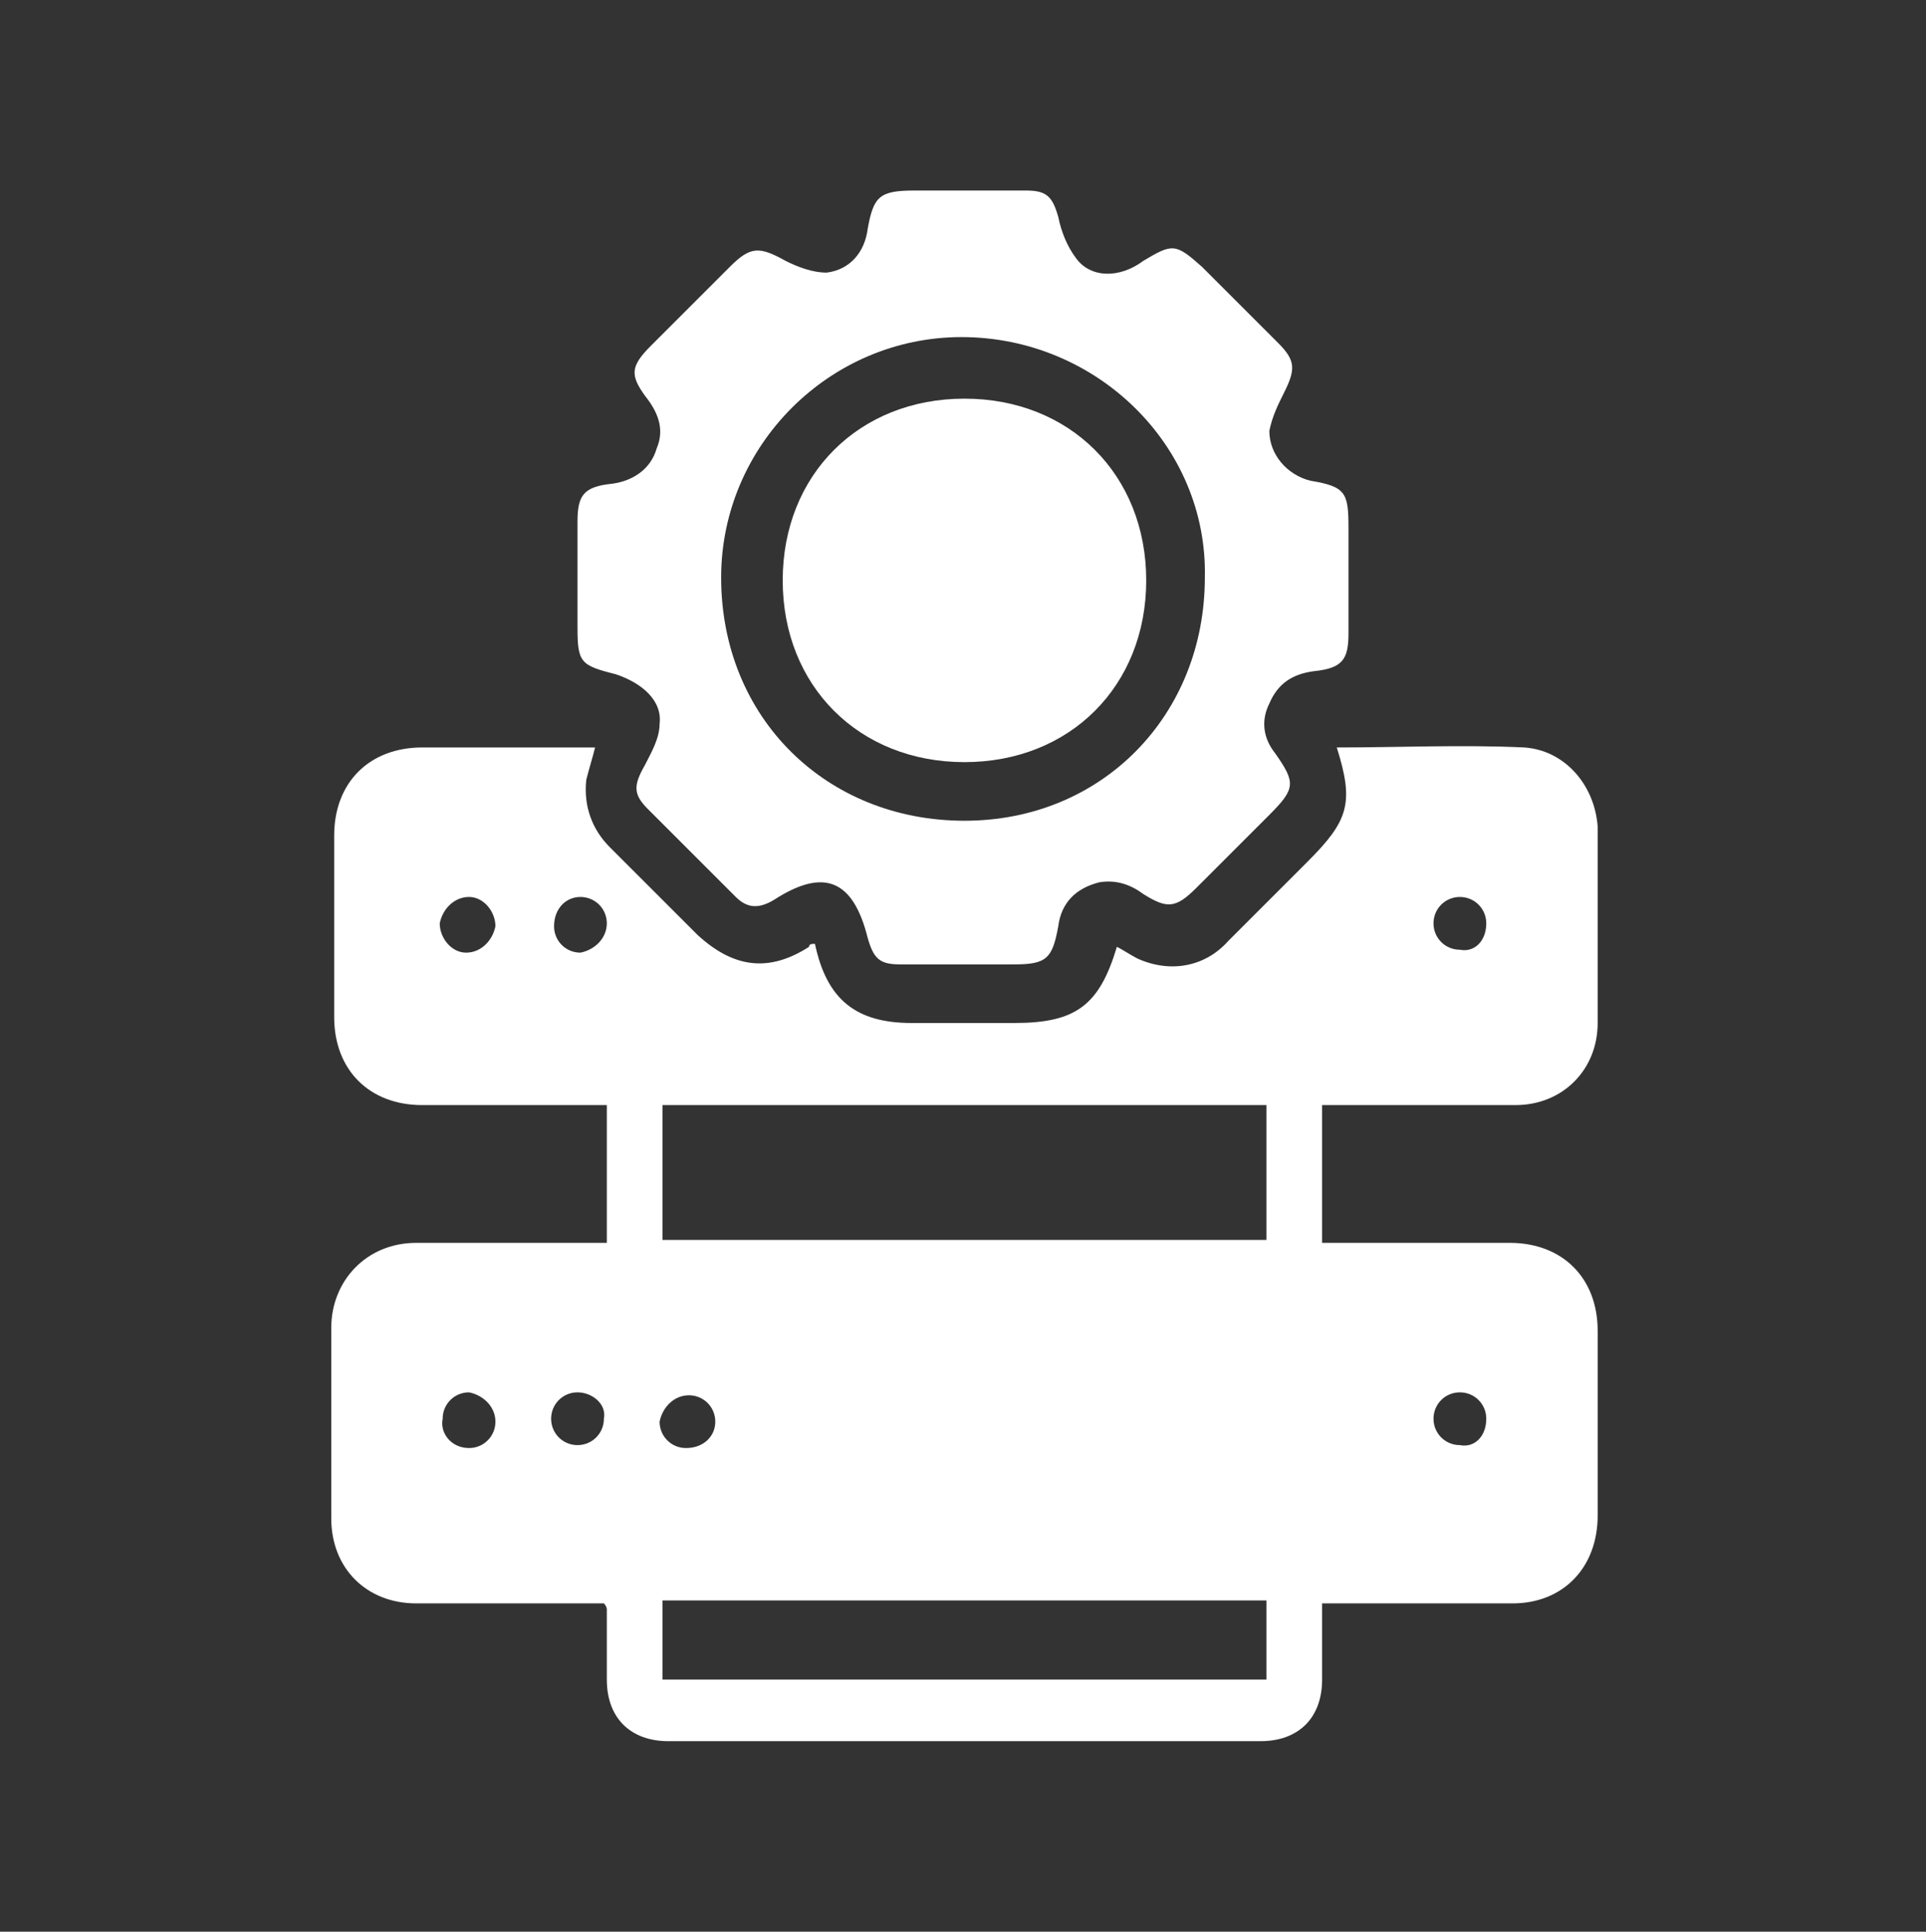
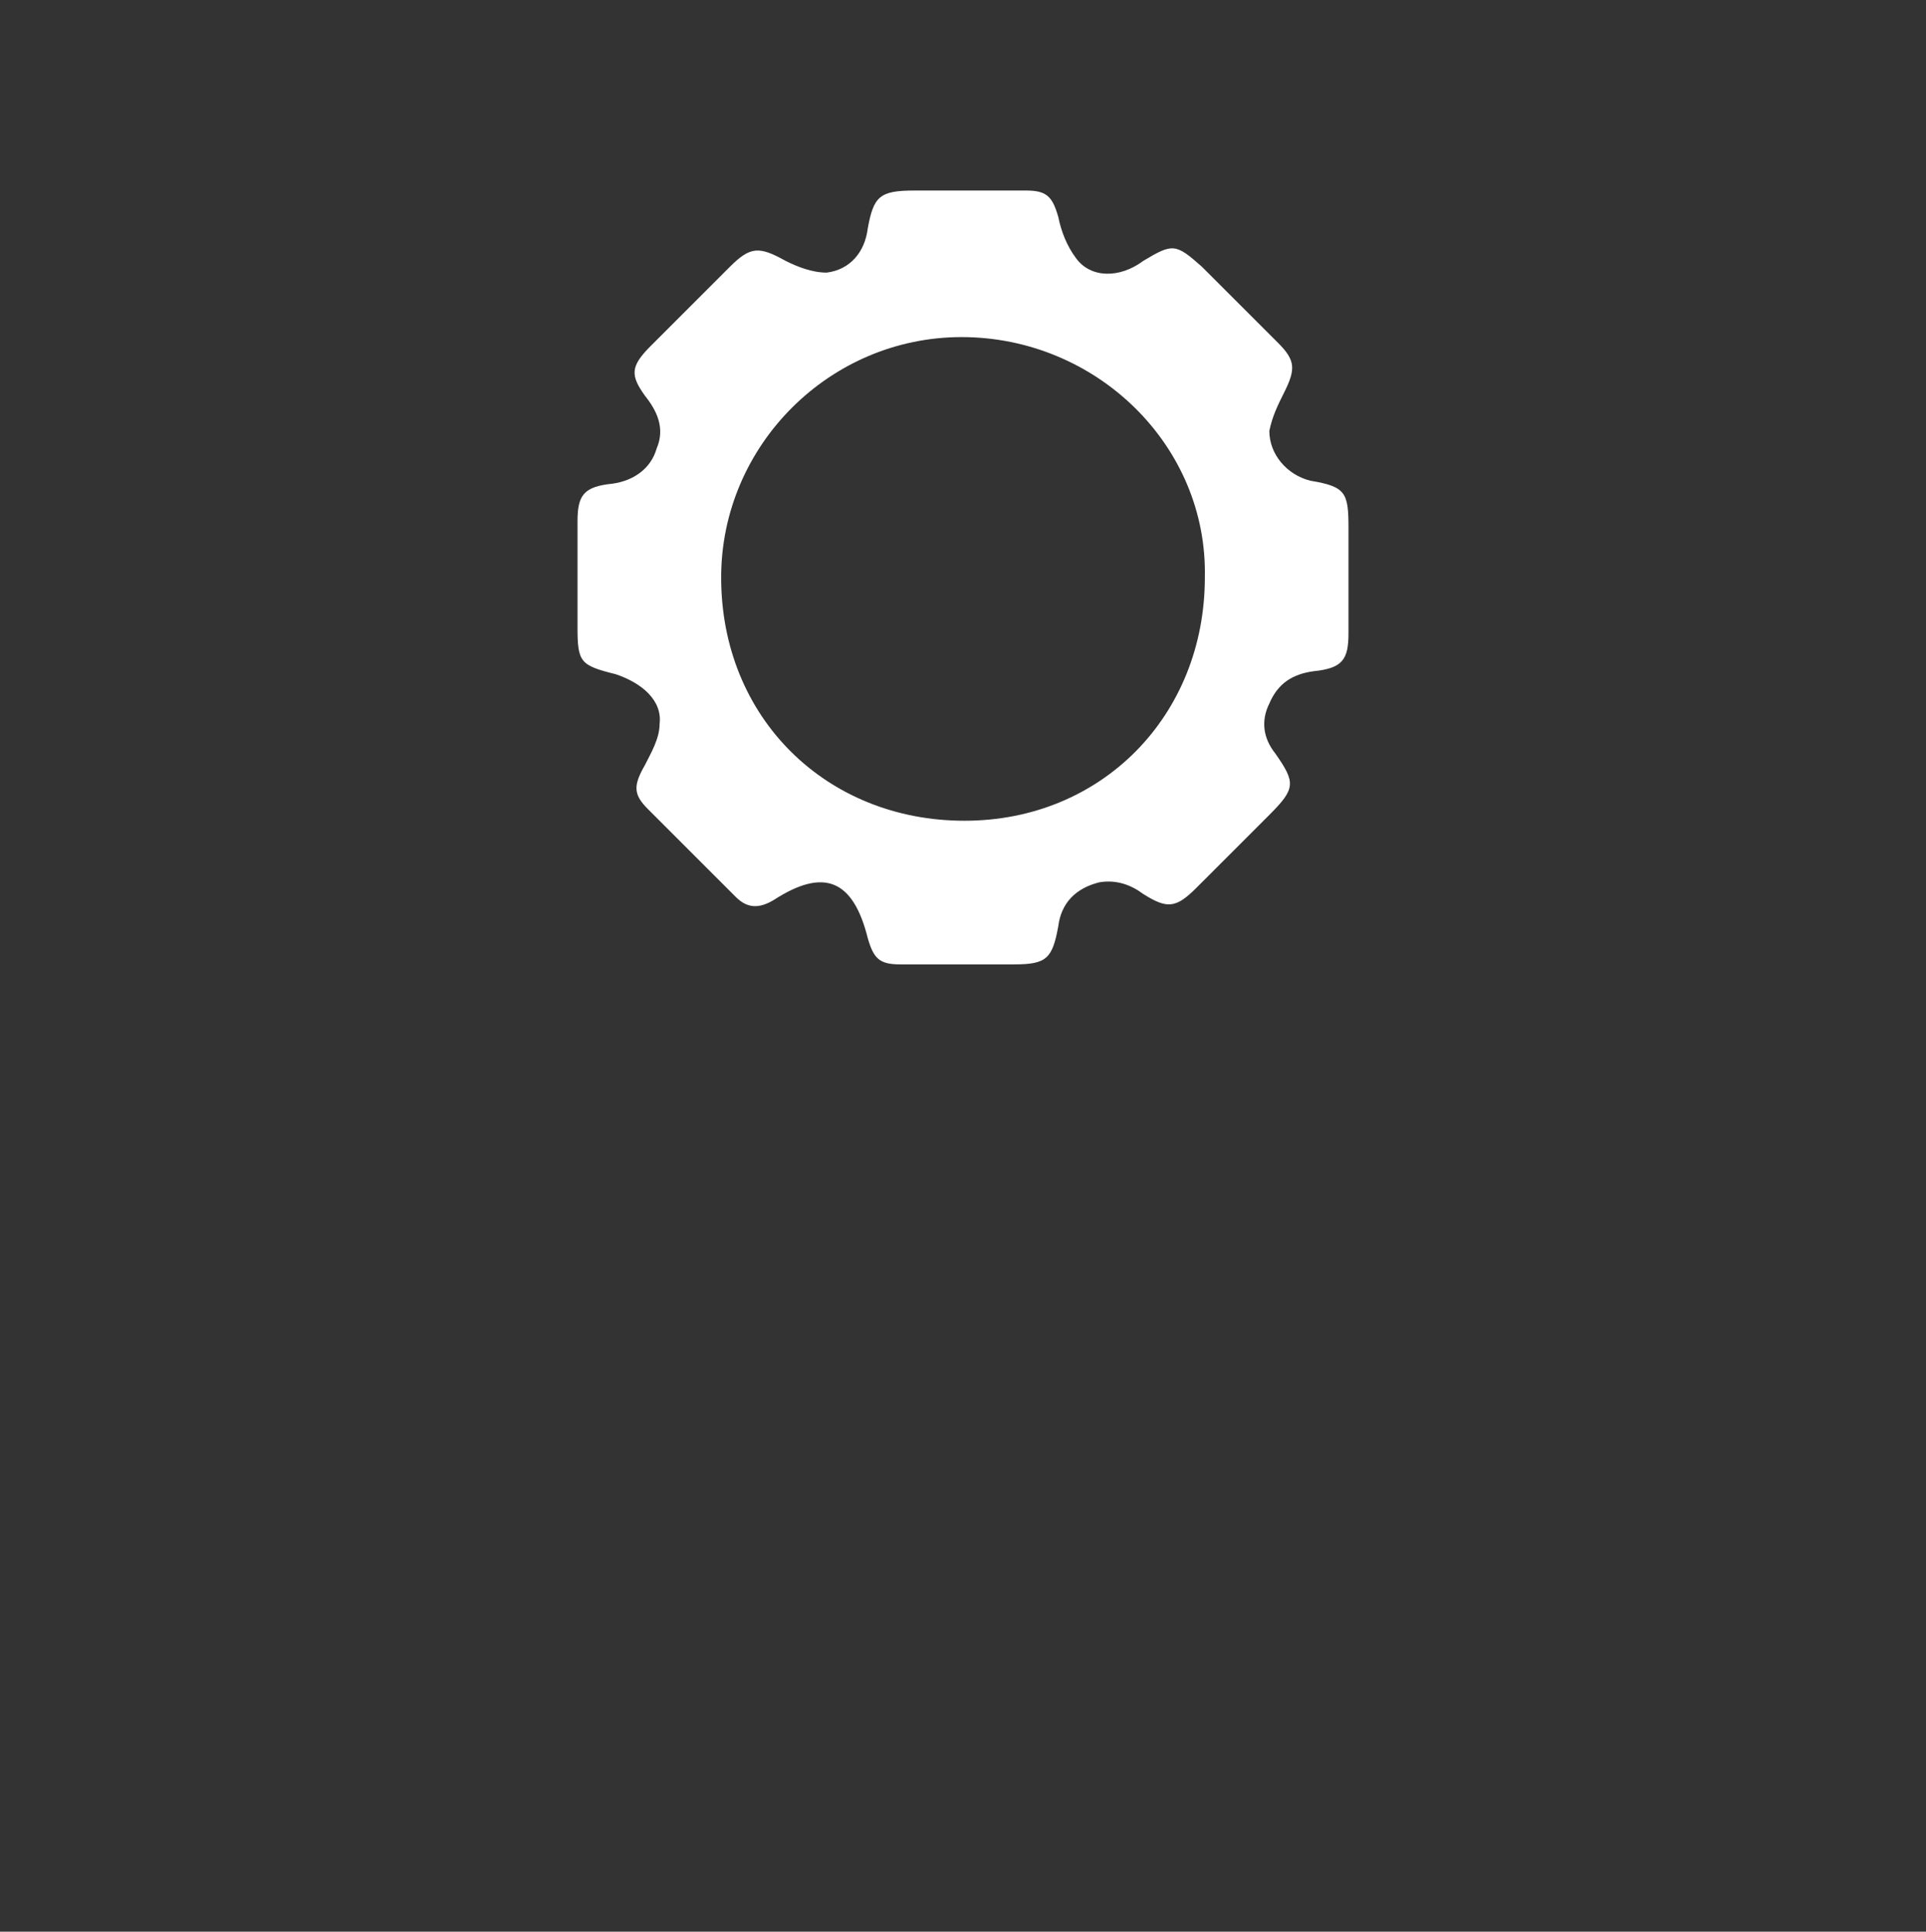
<svg xmlns="http://www.w3.org/2000/svg" id="Layer_2" data-name="Layer 2" viewBox="0 0 65.7 65.9">
  <rect x="0" y="0" width="65.7" height="65.9" fill="#333333" stroke="none" />
  <defs>
    <style>
      .cls-1 {
        fill: #fff;
      }

      .cls-2 {
        clip-path: url(#clippath);
      }

      .cls-3 {
        fill: none;
      }
    </style>
    <clipPath id="clippath">
      <rect class="cls-3" width="65.7" height="65.9" />
    </clipPath>
  </defs>
  <g id="Layer_1-2" data-name="Layer 1">
    <g class="cls-2">
      <g>
        <g>
-           <path class="cls-1" d="M27.8,32.2c.4,1.9,1.4,2.7,3.3,2.7h3.5c2.1,0,2.9-.6,3.5-2.6,.2,.1,.5,.3,.7,.4,1.1,.5,2.3,.3,3.1-.6,.9-.9,1.8-1.8,2.7-2.7,1.4-1.4,1.6-2,1-3.9,2.1,0,4.3-.1,6.4,0,1.4,.1,2.4,1.3,2.5,2.7v6.7c0,1.6-1.2,2.8-2.8,2.8h-6.6v4.7h6.4c1.8,0,3,1.2,3,3v6.3c0,1.8-1.2,3-2.9,3h-6.5v2.6c0,1.3-.8,2.1-2.1,2.1H22.8c-1.3,0-2.1-.8-2.1-2.1v-2.4s0-.1-.1-.2h-6.4c-1.7,0-2.9-1.2-2.9-2.9v-6.5c0-1.6,1.2-2.9,2.9-2.9h6.5v-4.7h-6.3c-1.8,0-3-1.2-3-3v-6.2c0-1.8,1.2-3,3-3h5.9c-.1,.4-.2,.7-.3,1.1-.1,.9,.2,1.7,.8,2.3l3,3c1.2,1.1,2.4,1.3,3.8,.4,0-.1,.1-.1,.2-.1Zm-5.2,10.1h20.6v-4.6H22.6v4.6Zm20.6,12.3H22.6v2.7h20.6v-2.7ZM15,31.5c0,.5,.4,1,.9,1s.9-.4,1-.9c0-.5-.4-1-.9-1s-.9,.4-1,.9Zm5.7,0c0-.5-.4-.9-.9-.9s-.9,.4-.9,1c0,.5,.4,.9,.9,.9,.5-.1,.9-.5,.9-1Zm30,0c0-.5-.4-.9-.9-.9s-.9,.4-.9,.9,.4,.9,.9,.9c.5,.1,.9-.3,.9-.9ZM16,49.4c.5,0,.9-.4,.9-.9s-.4-.9-.9-1c-.5,0-.9,.4-.9,.9-.1,.5,.3,1,.9,1Zm3.7-1.9c-.5,0-.9,.4-.9,.9s.4,.9,.9,.9,.9-.4,.9-.9c.1-.5-.4-.9-.9-.9Zm4.7,1c0-.5-.4-.9-.9-.9s-.9,.4-1,.9c0,.5,.4,.9,.9,.9,.6,0,1-.4,1-.9Zm26.3-.1c0-.5-.4-.9-.9-.9s-.9,.4-.9,.9,.4,.9,.9,.9c.5,.1,.9-.3,.9-.9Z" />
          <path class="cls-1" d="M32.8,32.9h-2.1c-.7,0-.9-.2-1.1-.9-.5-2-1.5-2.4-3.2-1.3-.5,.3-.9,.3-1.3-.1l-3-3c-.5-.5-.5-.8-.1-1.5,.2-.4,.5-.9,.5-1.4,.1-.8-.6-1.4-1.5-1.7-1.2-.3-1.3-.4-1.3-1.6v-3.6c0-.9,.2-1.2,1.2-1.3,.7-.1,1.3-.5,1.5-1.2,.3-.7,0-1.3-.4-1.8-.5-.7-.5-1,.2-1.7,.9-.9,1.8-1.8,2.7-2.7,.7-.7,1-.7,1.9-.2,.4,.2,.9,.4,1.4,.4,.8-.1,1.3-.7,1.4-1.5,.2-1.1,.4-1.3,1.6-1.3h3.8c.7,0,.9,.2,1.1,.9,.1,.5,.3,1,.6,1.4,.5,.7,1.5,.7,2.3,.1,1-.6,1.1-.6,2,.2,.9,.9,1.7,1.7,2.6,2.6,.6,.6,.6,.9,.2,1.7-.2,.4-.4,.8-.5,1.3,0,.8,.6,1.5,1.4,1.7,1.2,.2,1.3,.4,1.3,1.6v3.6c0,.9-.2,1.2-1.2,1.3-.7,.1-1.2,.4-1.5,1.1-.3,.6-.2,1.2,.2,1.7,.7,1,.7,1.2-.2,2.1-.8,.8-1.7,1.7-2.5,2.5-.7,.7-1,.7-1.8,.2-.4-.3-.9-.5-1.5-.4-.8,.2-1.3,.7-1.4,1.5-.2,1.1-.4,1.3-1.5,1.3-.5,0-1.1,0-1.8,0Zm0-21.4c-4.5,0-8.2,3.7-8.2,8.2,0,4.8,3.6,8.3,8.3,8.3s8.2-3.6,8.2-8.3c.1-4.5-3.7-8.2-8.3-8.2Z" />
        </g>
-         <path class="cls-1" d="M32.9,13.6c-3.6,0-6.2,2.6-6.2,6.2s2.6,6.2,6.2,6.2,6.2-2.6,6.2-6.2-2.6-6.2-6.2-6.2Z" />
      </g>
    </g>
  </g>
</svg>